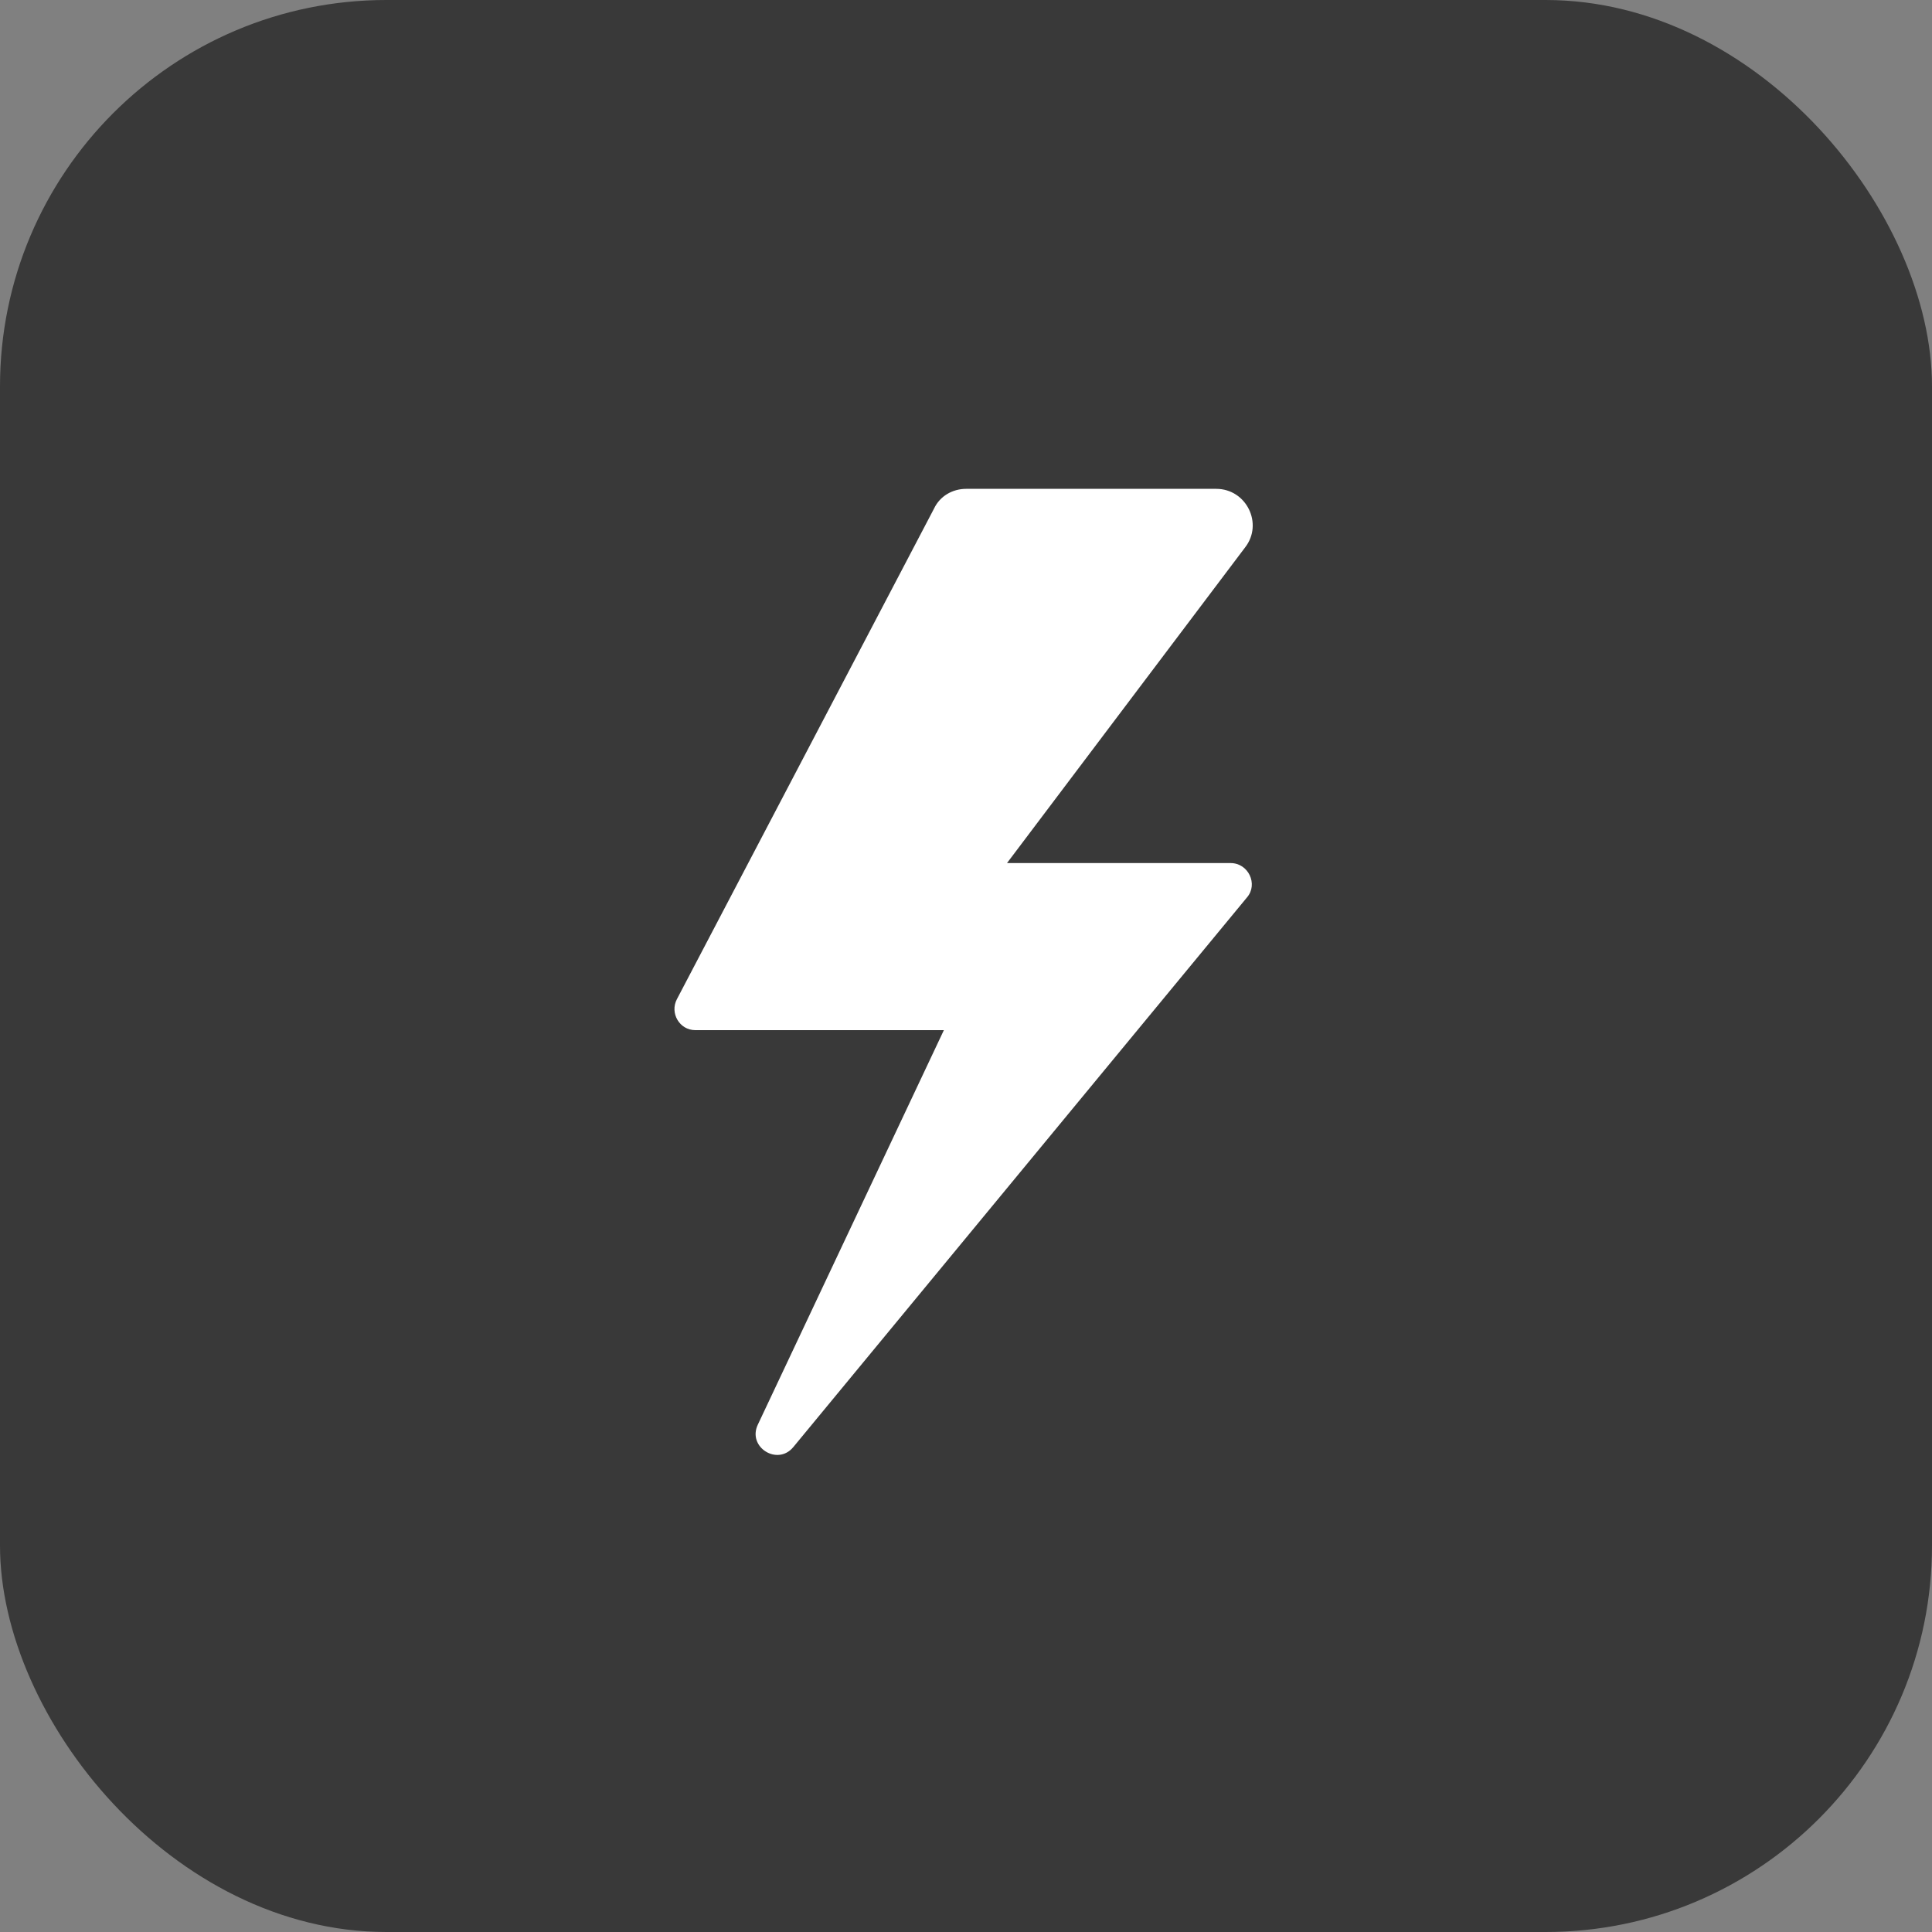
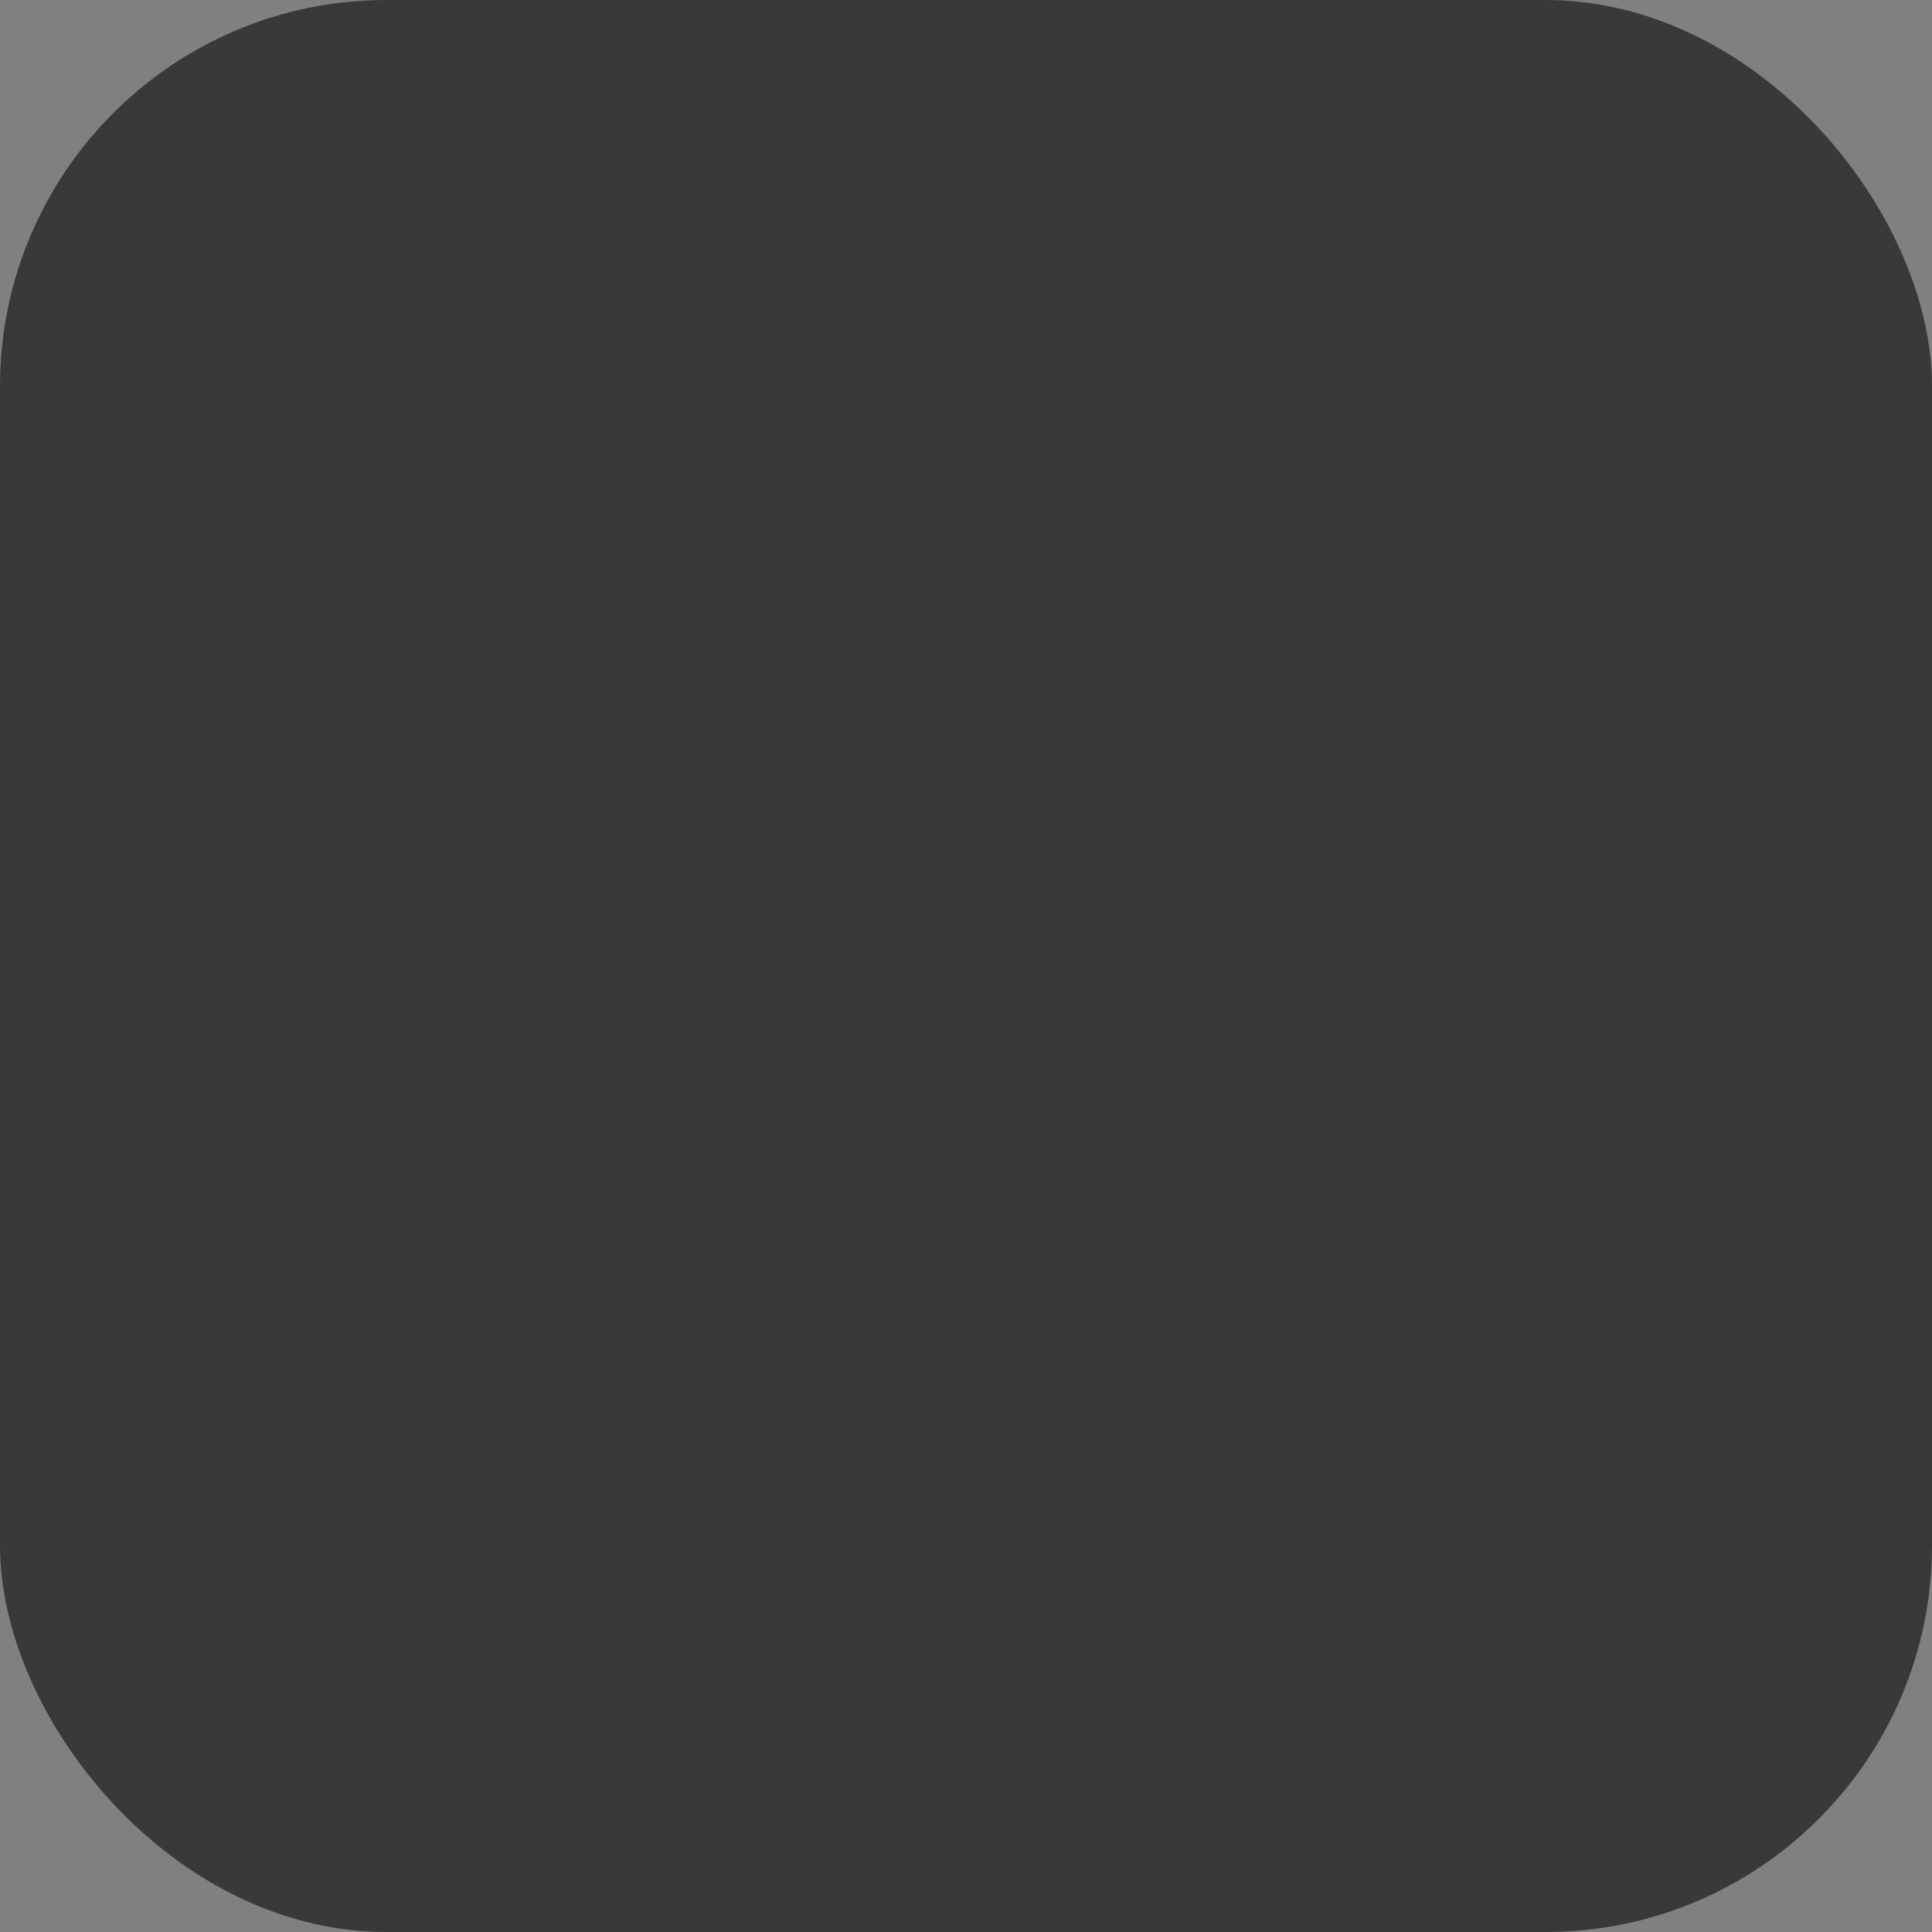
<svg xmlns="http://www.w3.org/2000/svg" width="40" height="40" viewBox="0 0 40 40" fill="none">
  <rect x="0" y="0" width="40" height="40" fill="#808080" stroke="none" />
  <rect width="40" height="40" rx="8" fill="#393939" />
  <g clip-path="url(#clip0_496_591)">
-     <path d="M25.18 10.121H20.005C19.719 10.121 19.46 10.271 19.338 10.53L14.014 20.688C13.864 20.974 14.068 21.328 14.395 21.328H19.542L15.689 29.498C15.471 29.961 16.097 30.356 16.424 29.961L25.82 18.577C26.051 18.305 25.847 17.869 25.479 17.869H20.849L25.779 11.333C26.16 10.843 25.806 10.121 25.18 10.121Z" fill="white" />
+     <path d="M25.18 10.121H20.005L14.014 20.688C13.864 20.974 14.068 21.328 14.395 21.328H19.542L15.689 29.498C15.471 29.961 16.097 30.356 16.424 29.961L25.82 18.577C26.051 18.305 25.847 17.869 25.479 17.869H20.849L25.779 11.333C26.16 10.843 25.806 10.121 25.18 10.121Z" fill="white" />
  </g>
  <defs>
    <clipPath id="clip0_496_591">
-       <rect width="24" height="24" fill="white" transform="translate(8 8)" />
-     </clipPath>
+       </clipPath>
  </defs>
</svg>